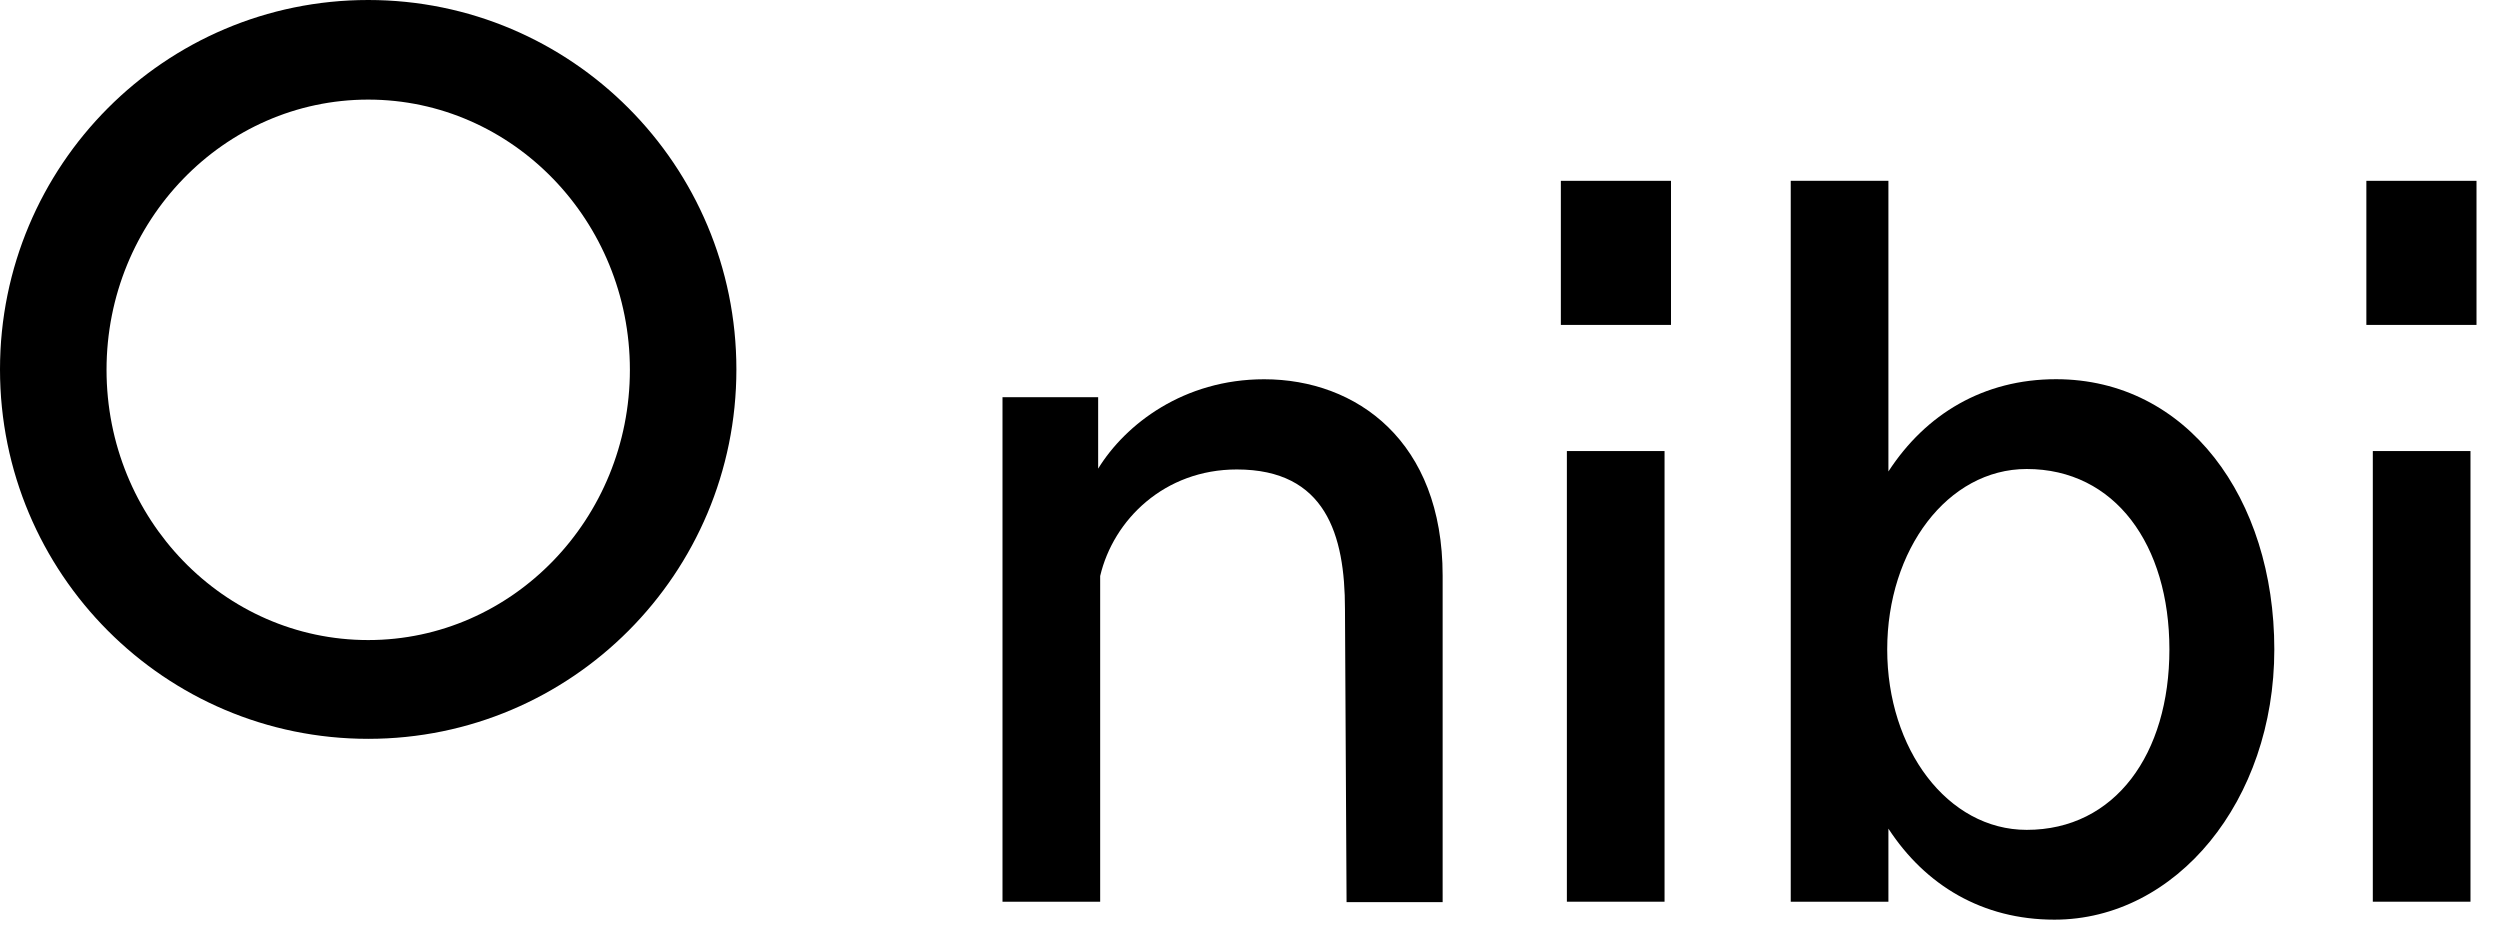
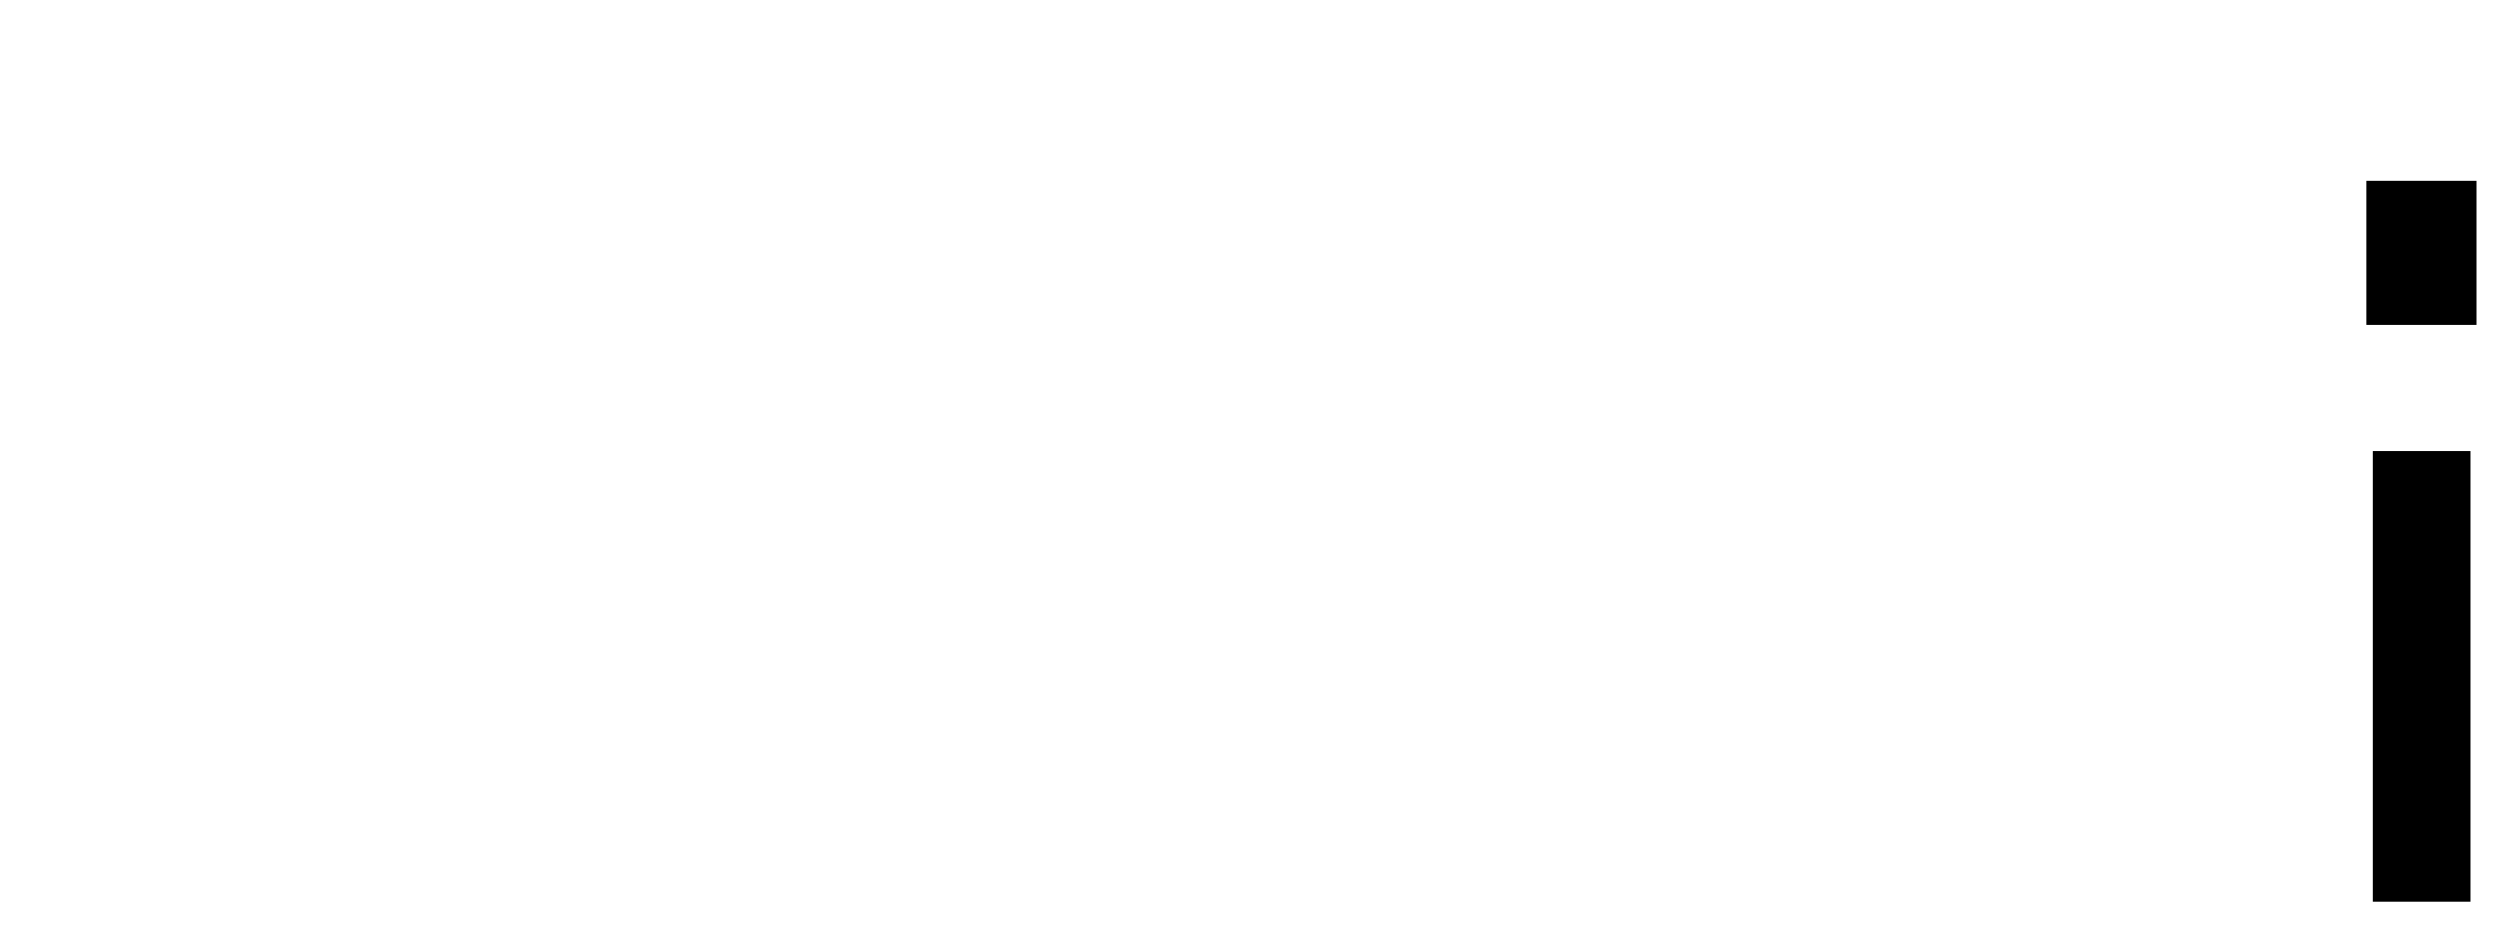
<svg xmlns="http://www.w3.org/2000/svg" width="88" height="33" viewBox="0 0 88 33" fill="none">
-   <path d="M58.592 15.877H55.154V31.74H58.592V15.877Z" fill="black" />
-   <path d="M44.499 13.35C41.669 13.35 39.617 14.93 38.655 16.496V13.982H35.288V31.741H38.726V20.275C39.193 18.292 40.99 16.525 43.537 16.525C46.664 16.525 47.343 18.824 47.343 21.439L47.399 31.756H50.781V20.261C50.781 15.534 47.753 13.35 44.499 13.35Z" fill="black" />
-   <path d="M58.819 6.365H54.942V11.437H58.819V6.365Z" fill="black" />
  <path d="M86.961 15.877H83.523V31.74H86.961V15.877Z" fill="black" />
  <path d="M87.173 6.365H83.296V11.437H87.173V6.365Z" fill="black" />
-   <path d="M72.373 13.348C69.826 13.348 67.788 14.57 66.472 16.596V6.365H63.034V31.74H66.472V29.168C67.774 31.165 69.783 32.372 72.316 32.372C76.603 32.372 80.056 28.191 80.056 22.86C80.056 17.53 76.985 13.348 72.373 13.348ZM71.34 29.211C68.552 29.211 66.43 26.366 66.43 22.86C66.43 19.354 68.552 16.509 71.34 16.509C74.453 16.509 76.363 19.182 76.363 22.86C76.363 26.539 74.453 29.211 71.34 29.211Z" fill="black" />
-   <path d="M12.961 0C5.801 0 0 5.819 0 13.004C0 20.188 5.801 26.007 12.961 26.007C20.12 26.007 25.921 20.188 25.921 13.004C25.921 5.819 20.12 0 12.961 0ZM12.961 22.53C7.867 22.53 3.75 18.262 3.75 13.018C3.75 7.773 7.881 3.506 12.961 3.506C18.04 3.506 22.172 7.773 22.172 13.018C22.172 18.262 18.04 22.53 12.961 22.53Z" fill="black" />
</svg>